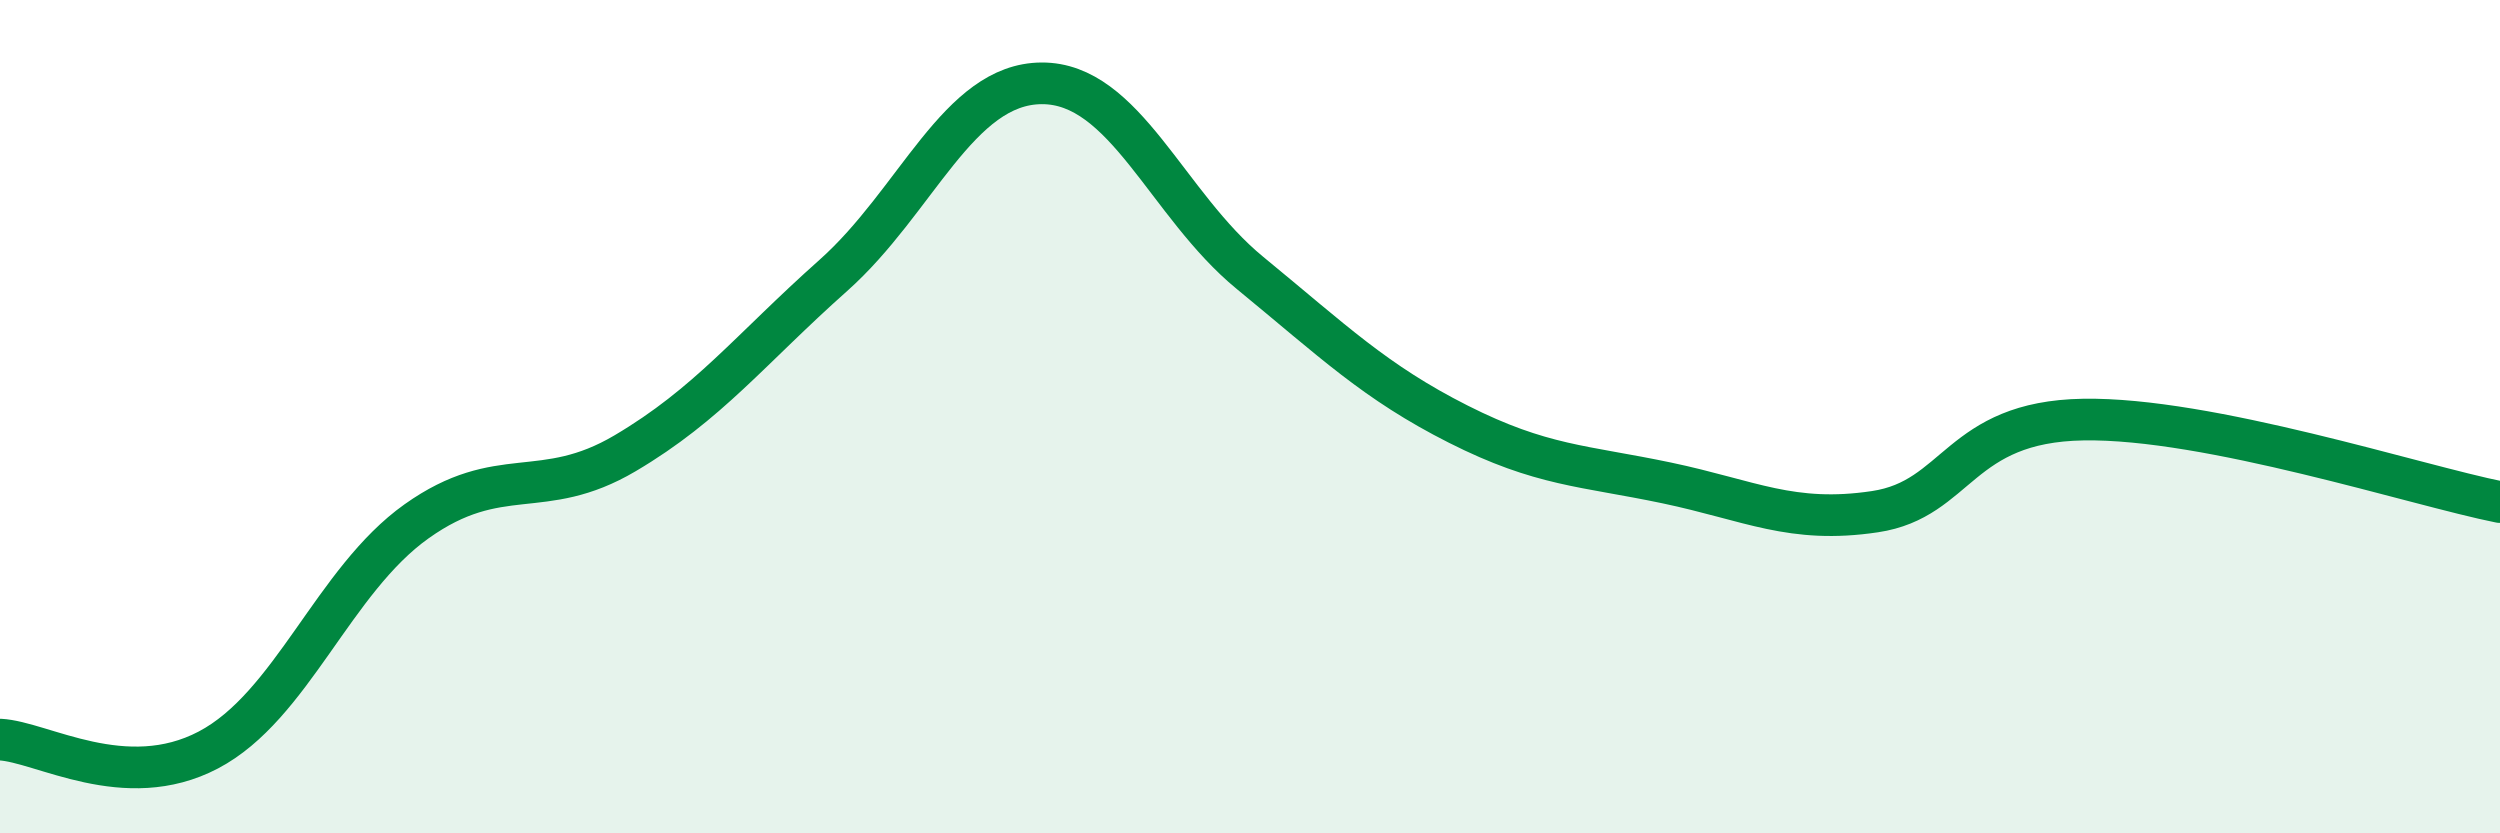
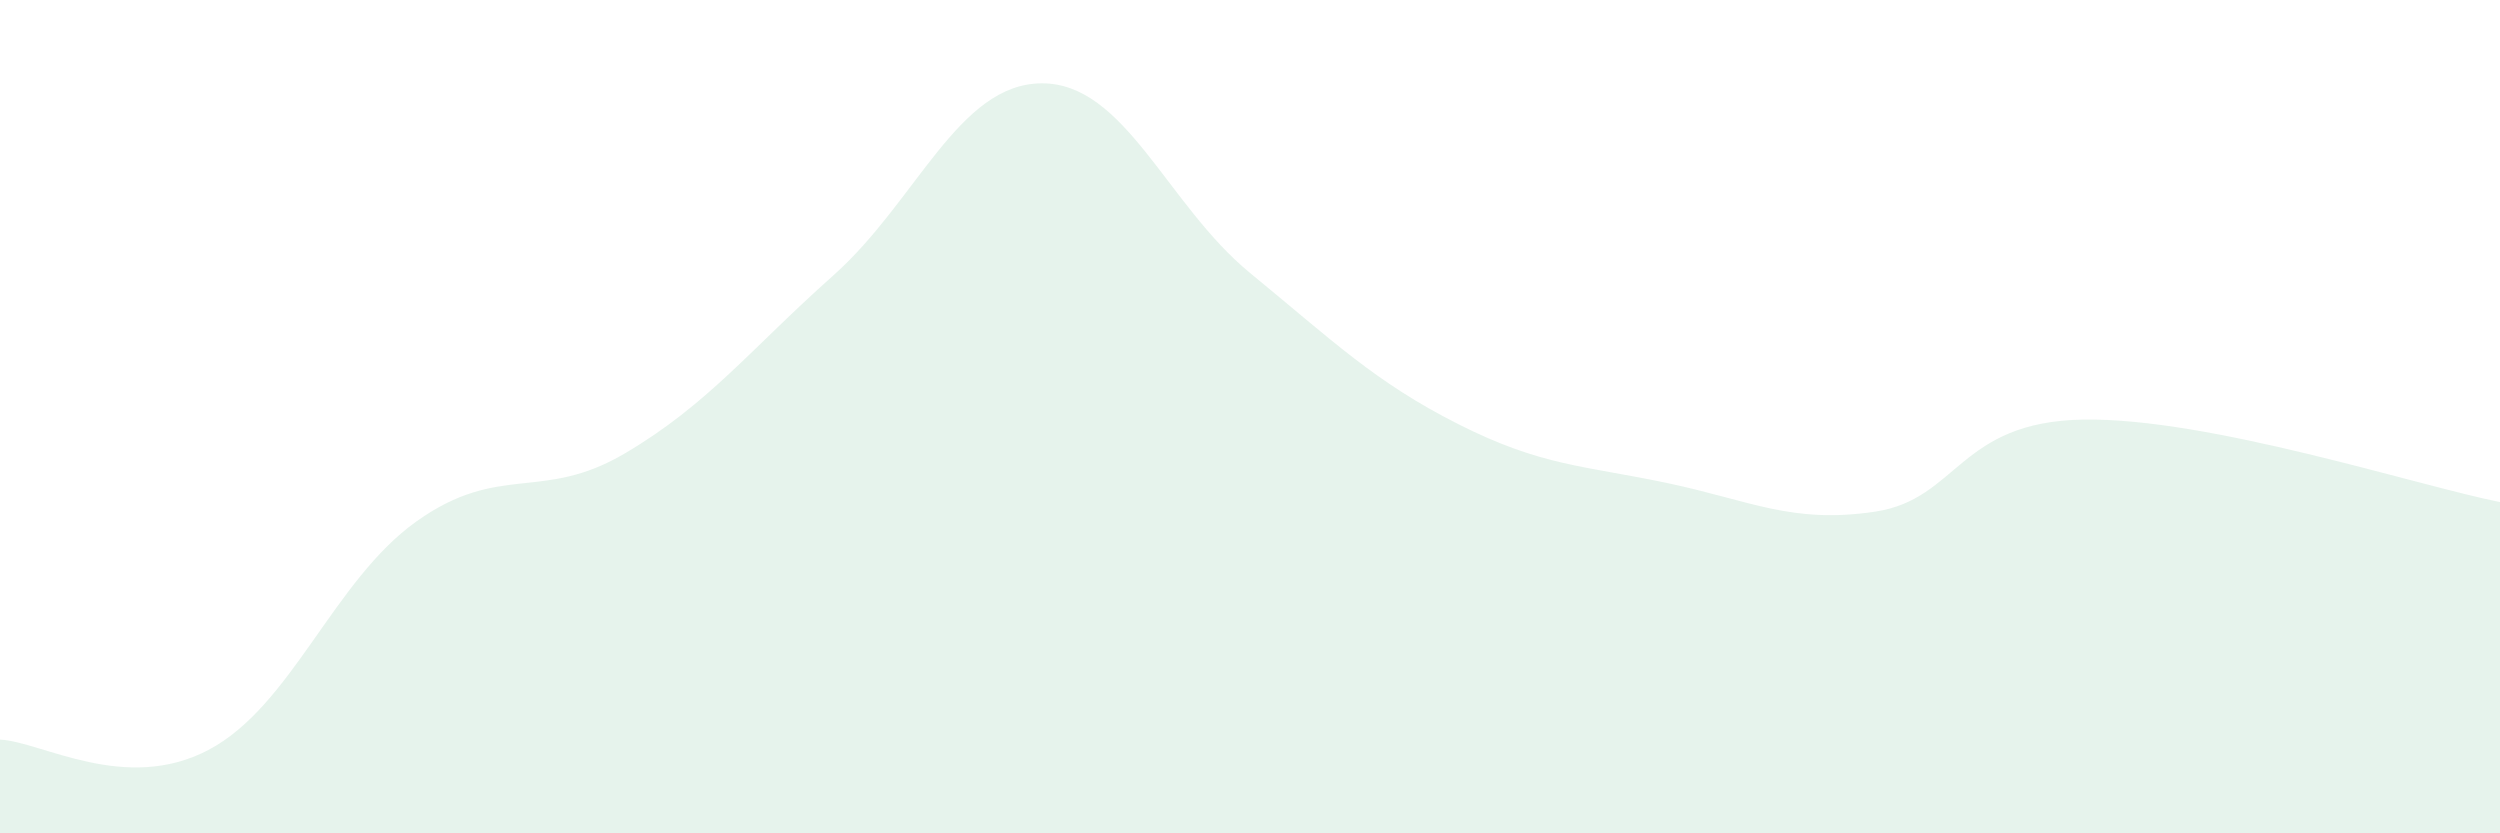
<svg xmlns="http://www.w3.org/2000/svg" width="60" height="20" viewBox="0 0 60 20">
  <path d="M 0,17.75 C 1,17.8 3,19.05 5,18 C 7,16.95 8,13.93 10,12.51 C 12,11.09 13,12.06 15,10.88 C 17,9.7 18,8.39 20,6.61 C 22,4.83 23,2.01 25,2 C 27,1.99 28,4.91 30,6.55 C 32,8.19 33,9.17 35,10.18 C 37,11.19 38,11.17 40,11.59 C 42,12.01 43,12.58 45,12.28 C 47,11.98 47,10.12 50,10.07 C 53,10.02 58,11.65 60,12.05L60 20L0 20Z" fill="#008740" opacity="0.1" stroke-linecap="round" stroke-linejoin="round" />
-   <path d="M 0,17.75 C 1,17.8 3,19.05 5,18 C 7,16.95 8,13.93 10,12.51 C 12,11.09 13,12.06 15,10.88 C 17,9.7 18,8.39 20,6.61 C 22,4.83 23,2.01 25,2 C 27,1.99 28,4.91 30,6.55 C 32,8.19 33,9.17 35,10.18 C 37,11.19 38,11.17 40,11.59 C 42,12.01 43,12.58 45,12.28 C 47,11.98 47,10.12 50,10.07 C 53,10.02 58,11.65 60,12.05" stroke="#008740" stroke-width="1" fill="none" stroke-linecap="round" stroke-linejoin="round" />
</svg>